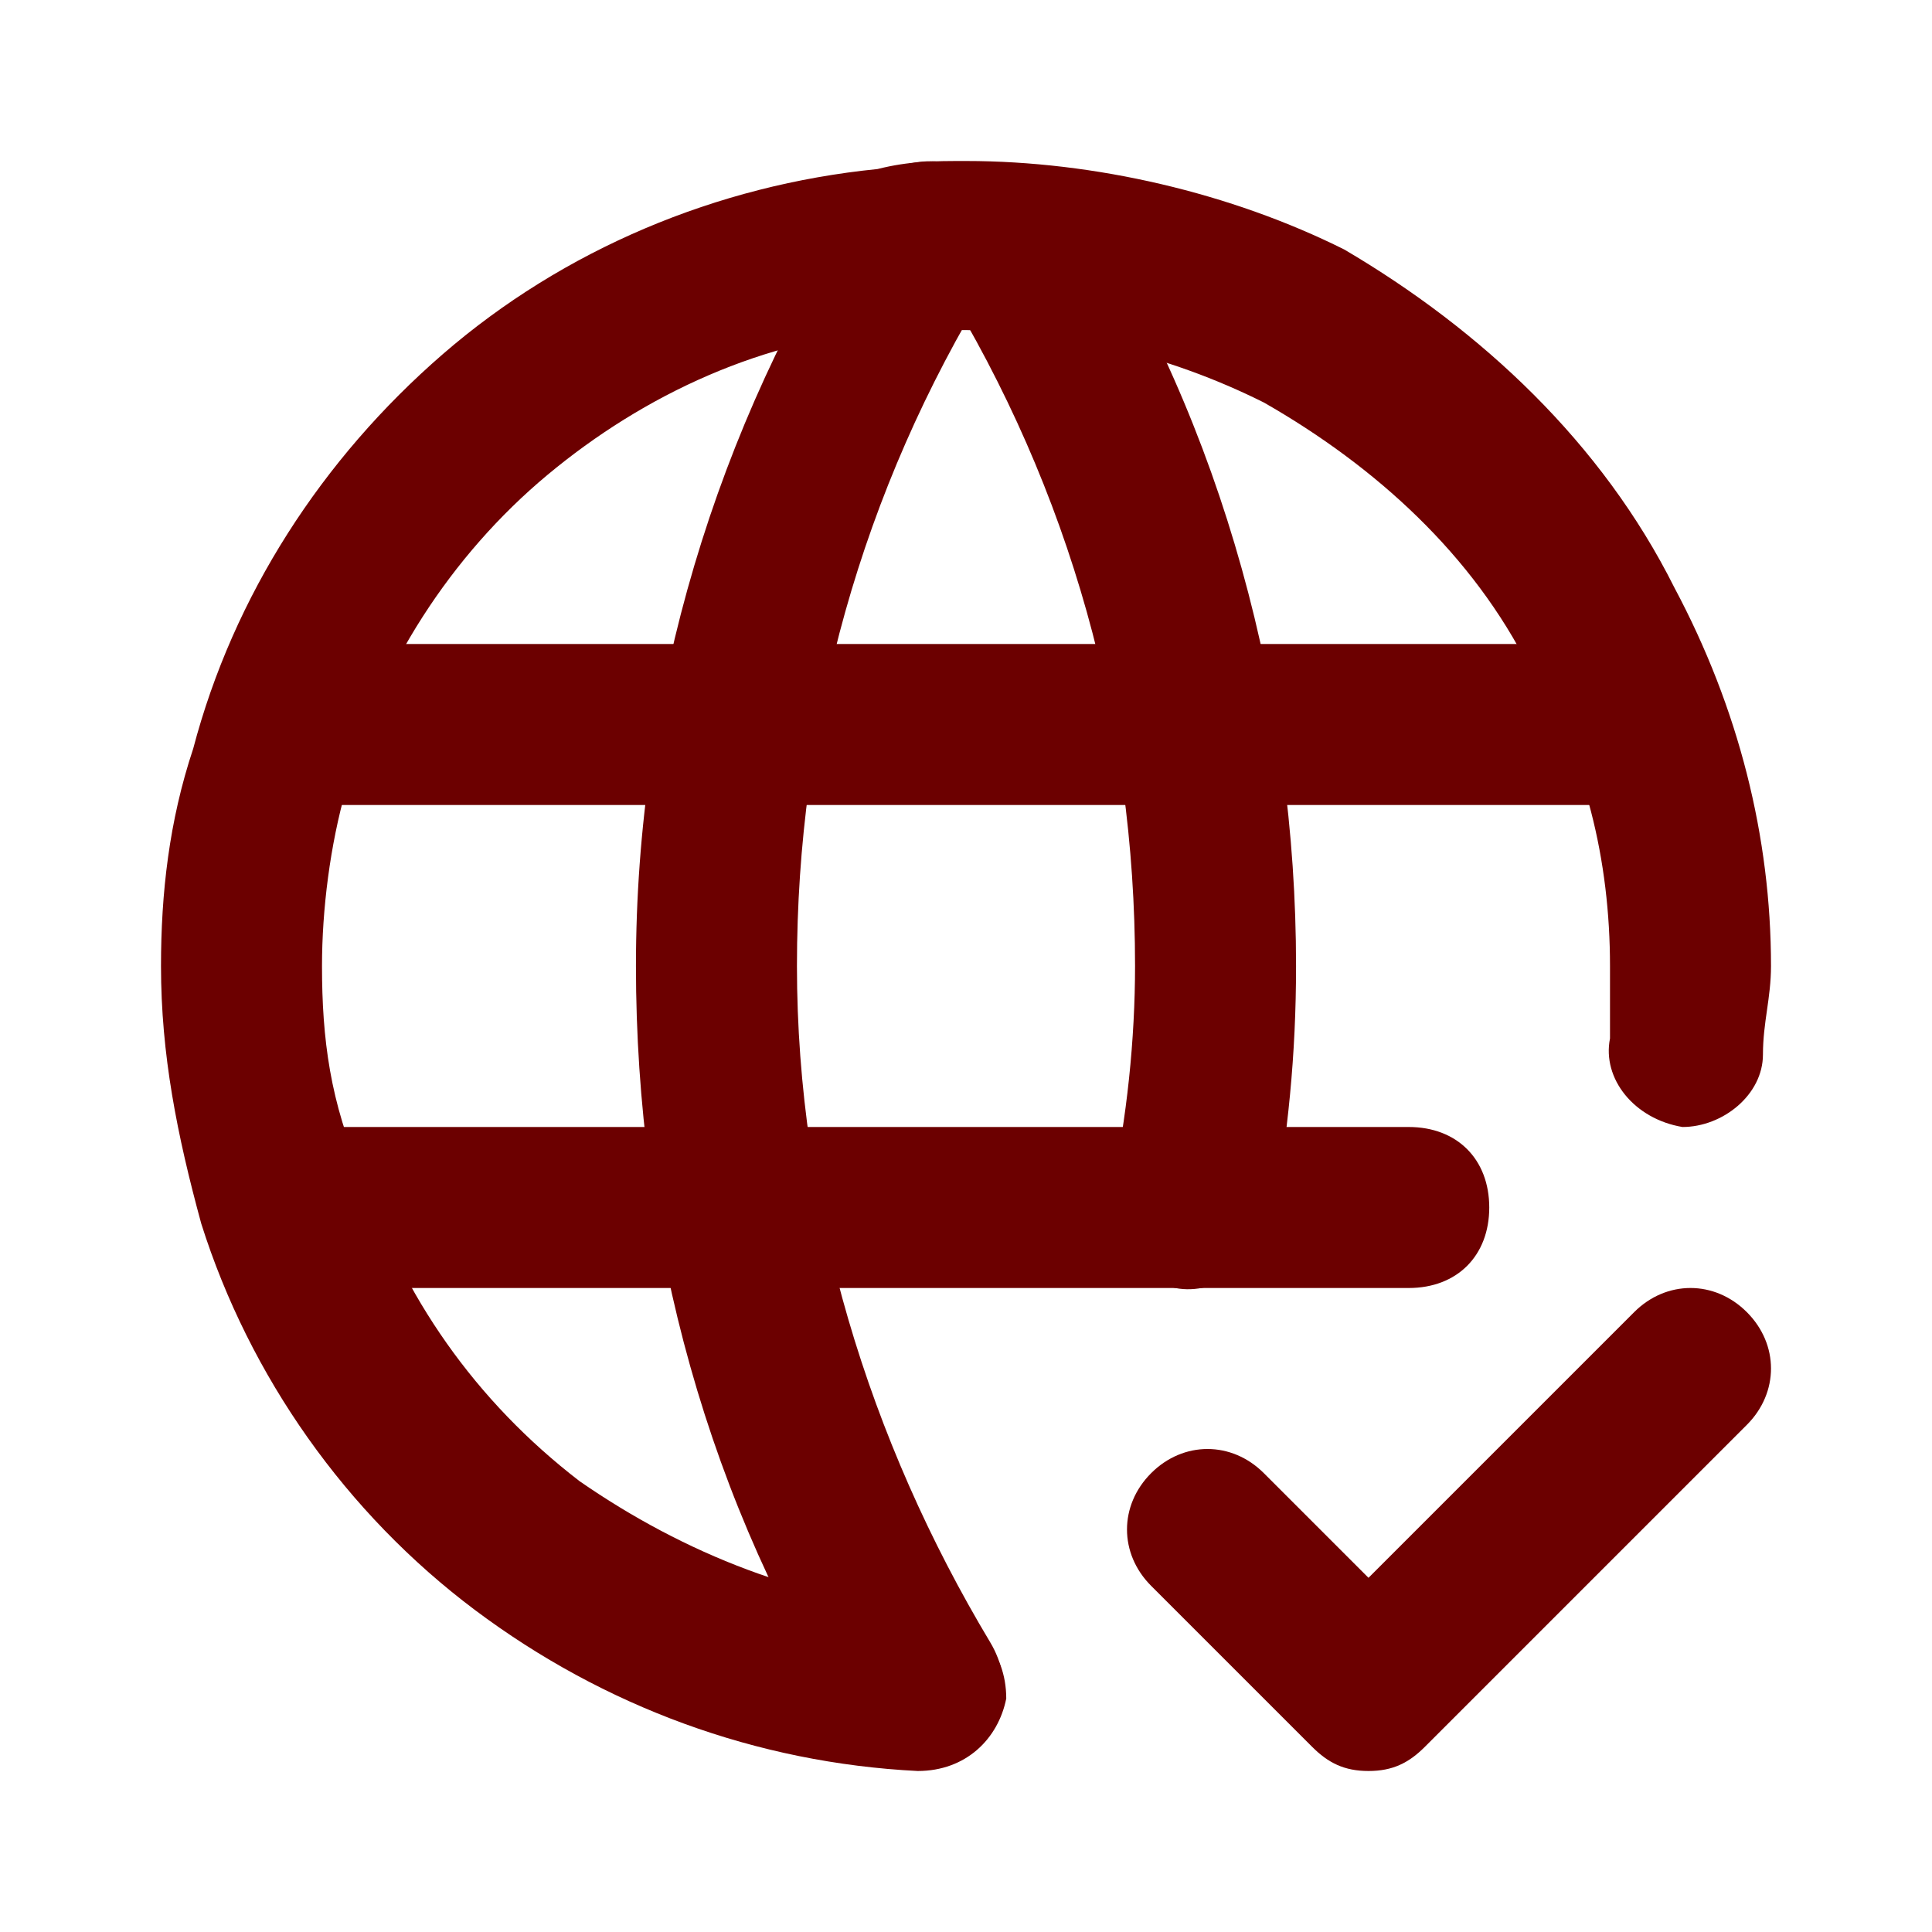
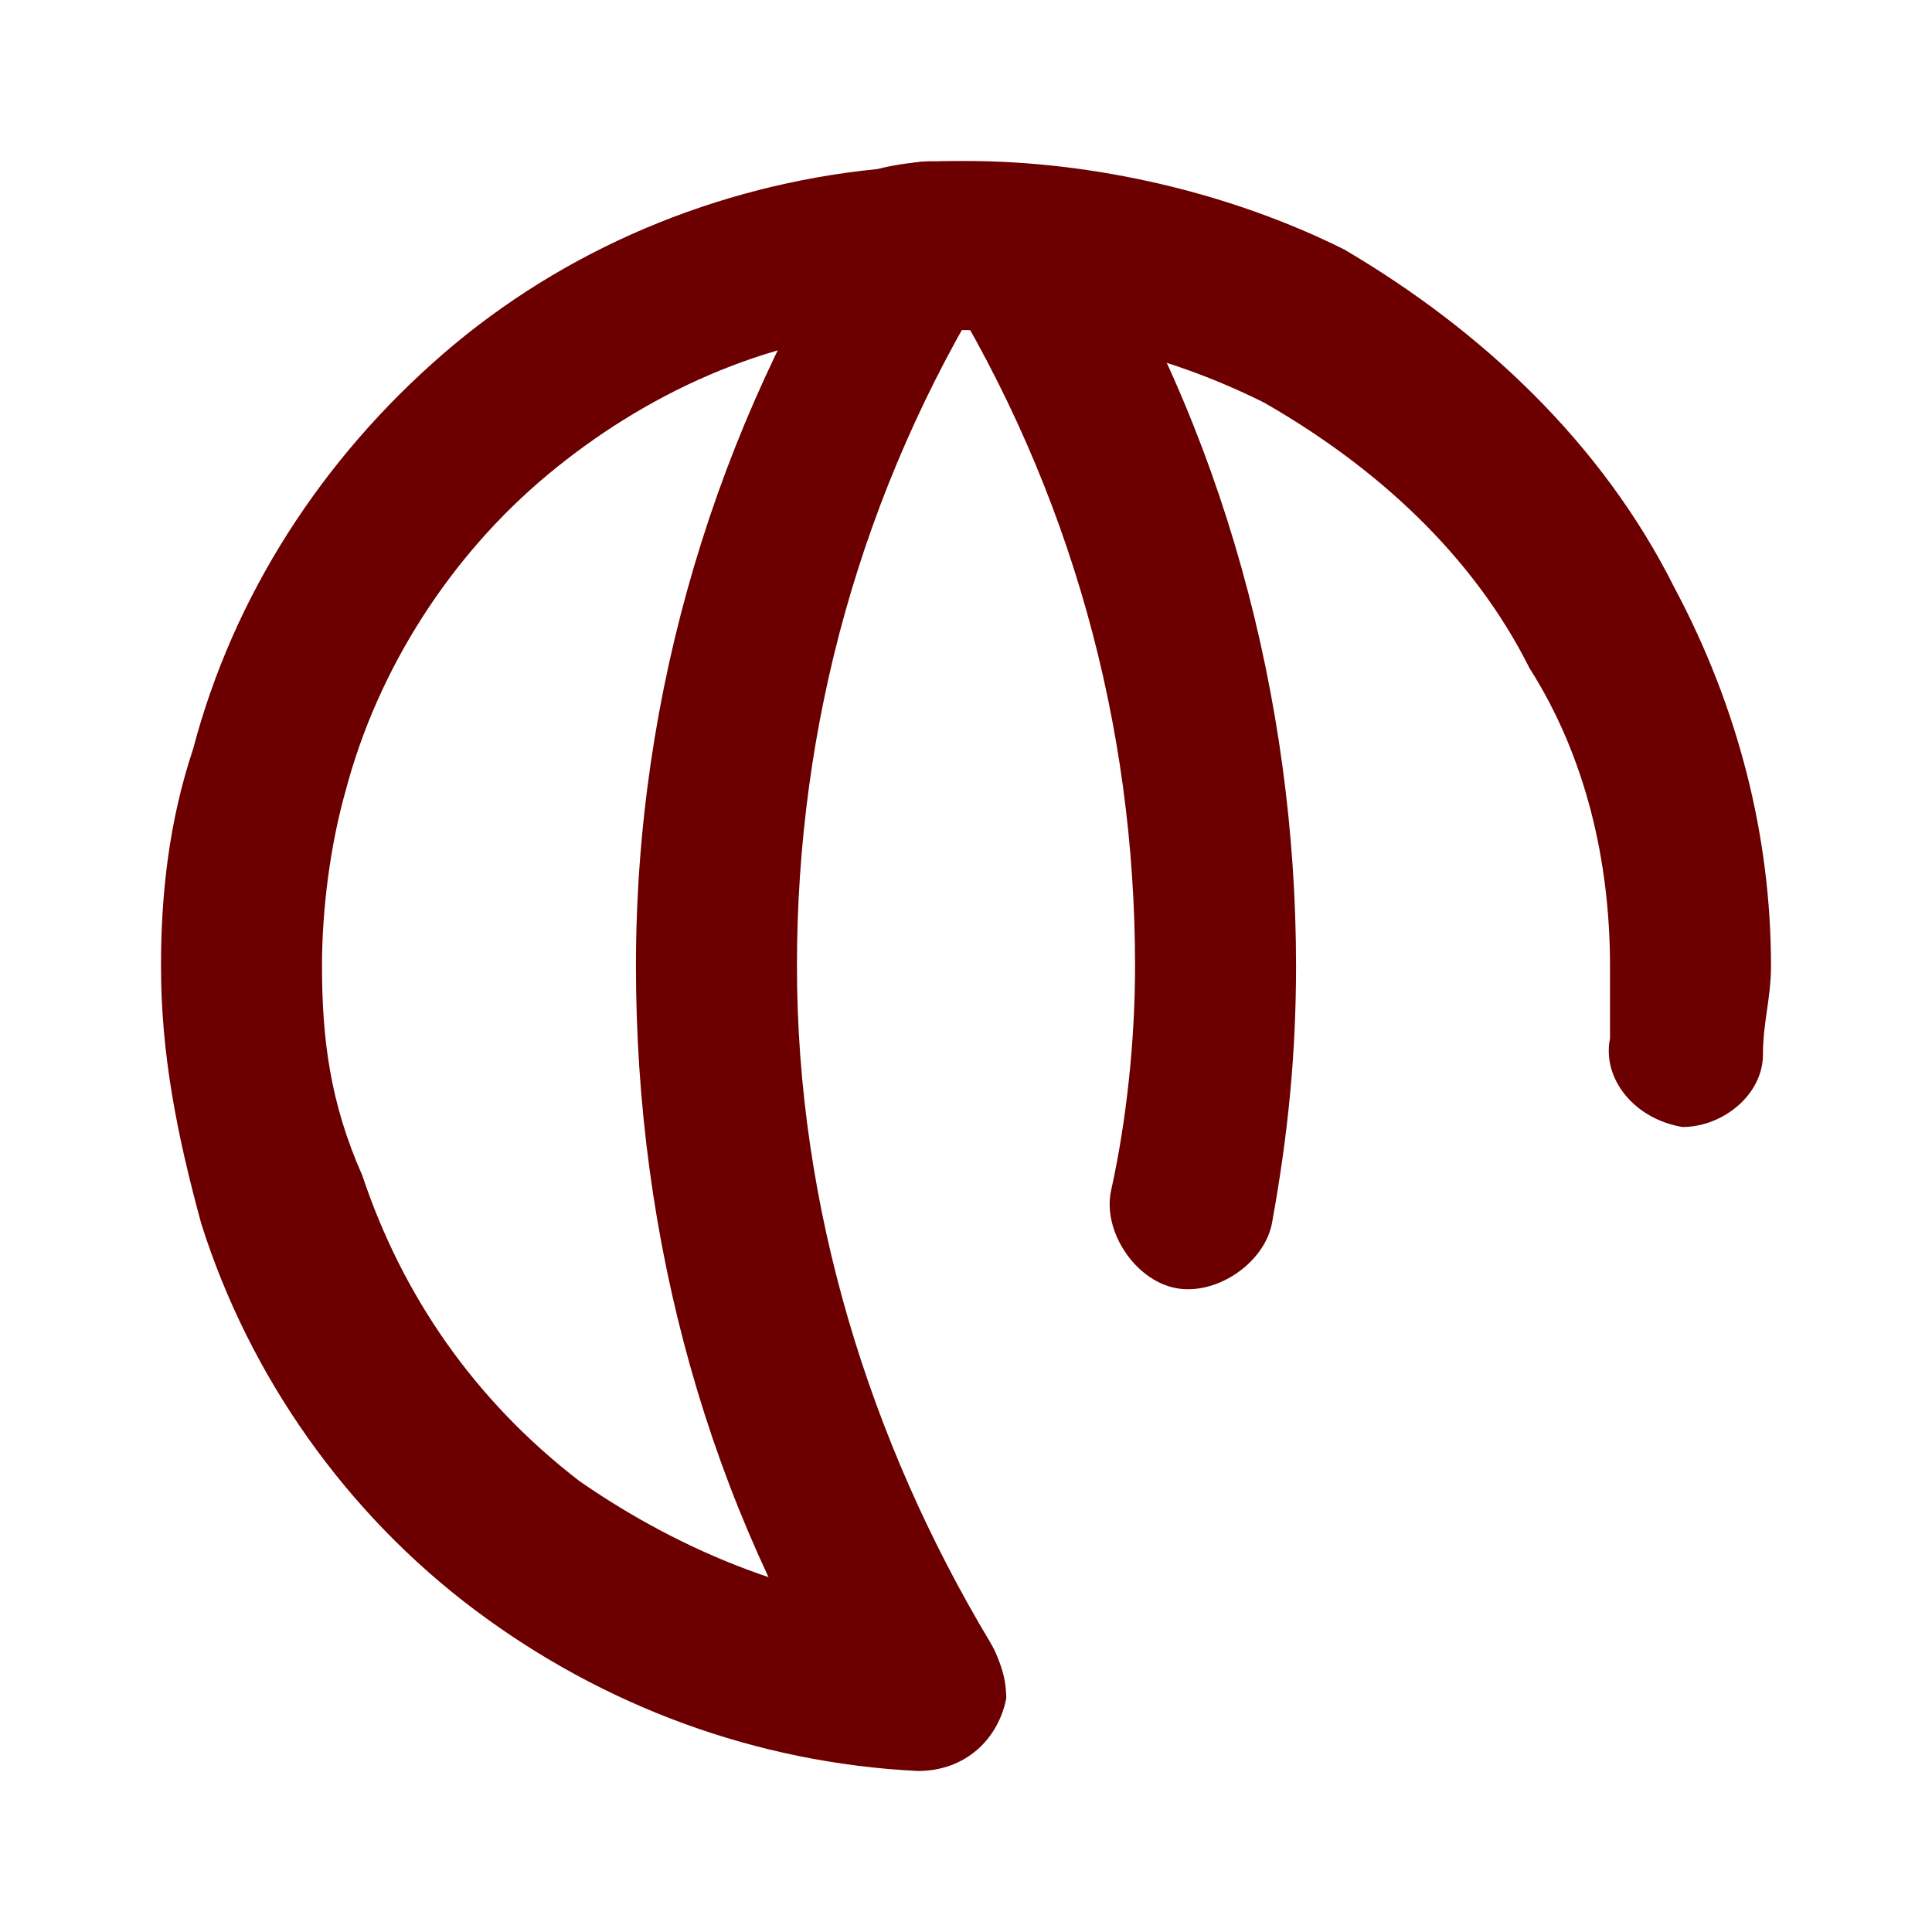
<svg xmlns="http://www.w3.org/2000/svg" version="1.1" id="Camada_1" x="0px" y="0px" viewBox="0 0 24 24" style="enable-background:new 0 0 24 24;" xml:space="preserve">
  <style type="text/css"> .st0{fill:#6C0000;} </style>
  <g>
    <path class="st0" d="M21.9,13.1c0-0.4,0.1-0.7,0.1-1.1c0-1.6-0.4-3.2-1.2-4.7c-0.9-1.8-2.4-3.2-4.1-4.2C15.3,2.4,13.6,2,12,2 c-0.4,0-0.7,0-1.1,0.1c-2,0.2-3.9,1-5.4,2.3C4,5.7,2.9,7.4,2.4,9.3C2.1,10.2,2,11.1,2,12c0,1.1,0.2,2.1,0.5,3.2 c0.6,1.9,1.8,3.6,3.4,4.8c1.6,1.2,3.5,1.9,5.5,2c0.6,0,1-0.4,1.1-0.9c0-0.6-0.4-1-0.9-1.1c-1.6-0.1-3.1-0.7-4.4-1.6 c-1.3-1-2.2-2.3-2.7-3.8C4.1,13.7,4,12.9,4,12c0-0.7,0.1-1.5,0.3-2.2c0.4-1.5,1.3-2.9,2.5-3.9c1.2-1,2.7-1.7,4.3-1.8 c0.3,0,0.6,0,0.8,0c1.3,0,2.6,0.3,3.8,0.9c1.4,0.8,2.6,1.9,3.3,3.3C19.7,9.4,20,10.7,20,12c0,0.3,0,0.6,0,0.9 c-0.1,0.5,0.3,1,0.9,1.1C21.4,14,21.9,13.6,21.9,13.1L21.9,13.1z" />
-     <path class="st0" d="M3.6,10h16.8c0.6,0,1-0.4,1-1c0-0.6-0.4-1-1-1H3.6c-0.6,0-1,0.4-1,1C2.6,9.6,3,10,3.6,10" />
-     <path class="st0" d="M3.6,16h13.9c0.6,0,1-0.4,1-1c0-0.6-0.4-1-1-1H3.6c-0.6,0-1,0.4-1,1C2.6,15.6,3,16,3.6,16" />
    <path class="st0" d="M10.7,2.5C8.9,5.3,7.9,8.6,7.9,12c0,3.4,0.9,6.7,2.7,9.5c0.3,0.5,0.9,0.6,1.4,0.3c0.5-0.3,0.6-0.9,0.3-1.4 C10.8,17.9,9.9,15,9.9,12c0-3,0.8-5.9,2.4-8.5c0.3-0.5,0.1-1.1-0.3-1.4C11.6,1.9,10.9,2,10.7,2.5L10.7,2.5z" />
    <path class="st0" d="M11.7,3.5c1.6,2.6,2.4,5.5,2.4,8.5c0,0.9-0.1,1.9-0.3,2.8c-0.1,0.5,0.3,1.1,0.8,1.2c0.5,0.1,1.1-0.3,1.2-0.8 c0.2-1.1,0.3-2.1,0.3-3.2c0-3.3-0.9-6.7-2.7-9.5C13.1,2,12.4,1.9,12,2.2C11.5,2.4,11.4,3.1,11.7,3.5L11.7,3.5z" />
-     <path class="st0" d="M14.3,19.7l2,2c0.2,0.2,0.4,0.3,0.7,0.3c0.3,0,0.5-0.1,0.7-0.3l4-4c0.4-0.4,0.4-1,0-1.4c-0.4-0.4-1-0.4-1.4,0 L17,19.6l-1.3-1.3c-0.4-0.4-1-0.4-1.4,0C13.9,18.7,13.9,19.3,14.3,19.7L14.3,19.7z" />
  </g>
</svg>